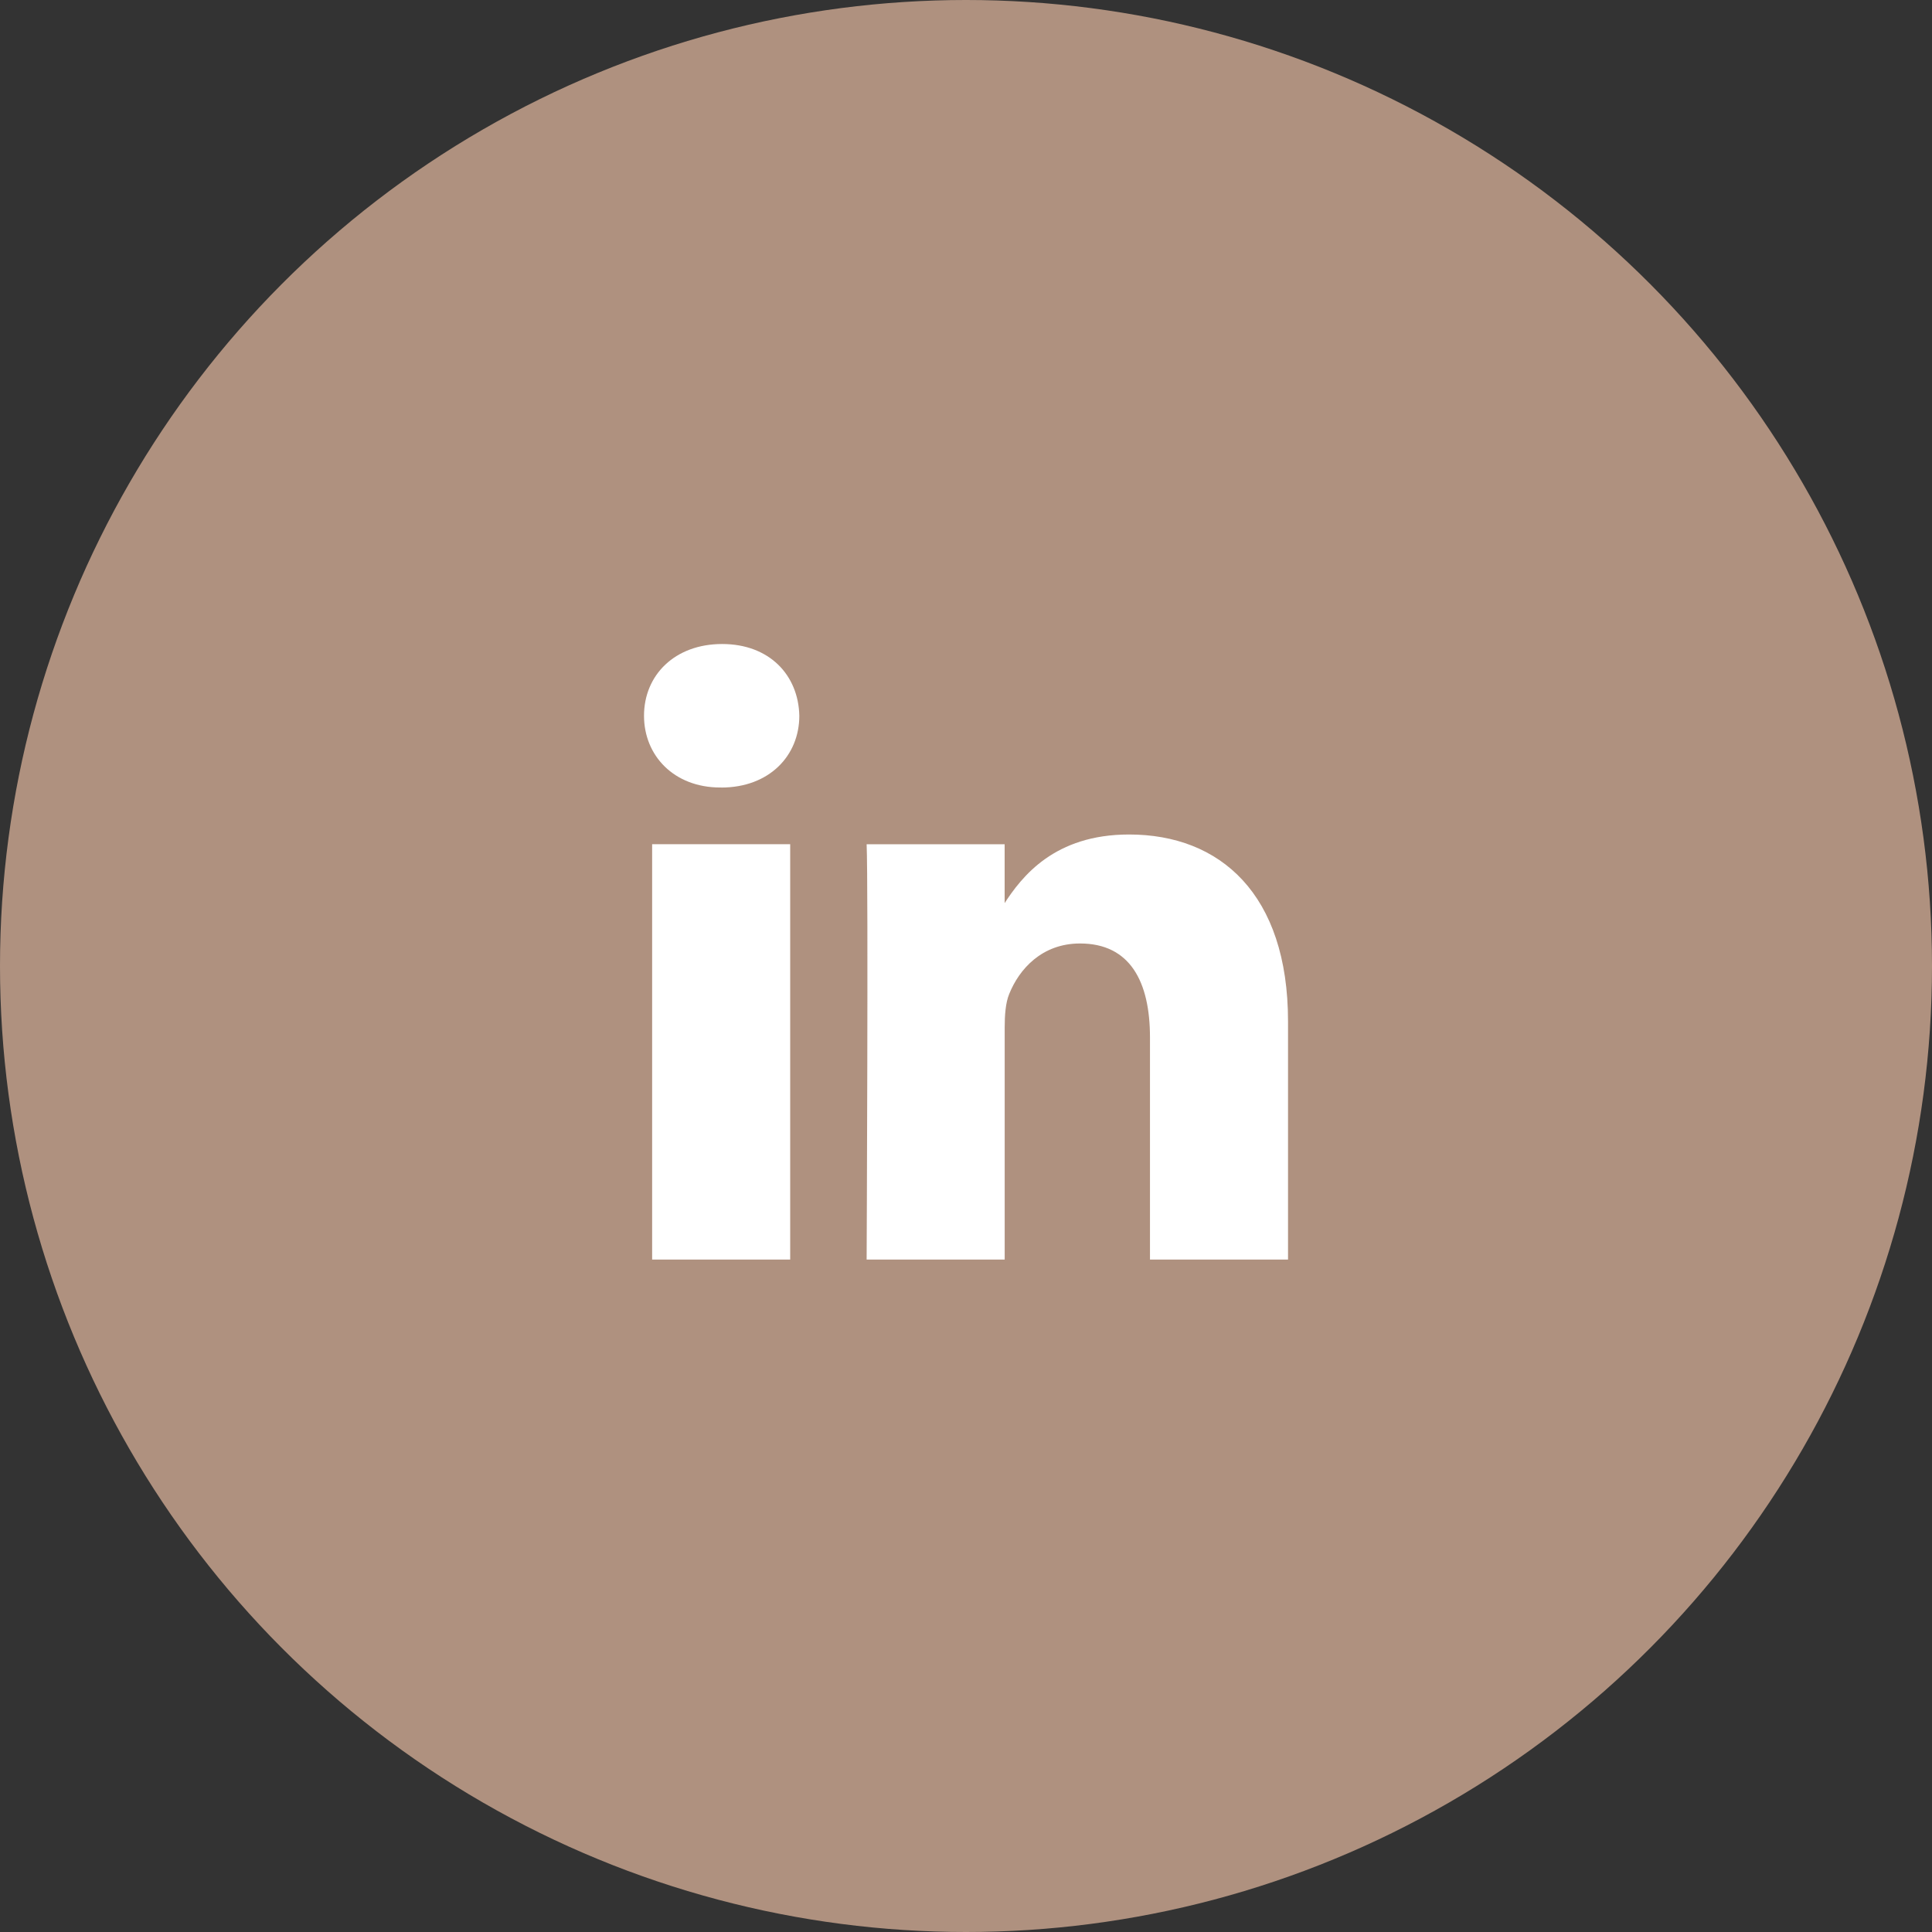
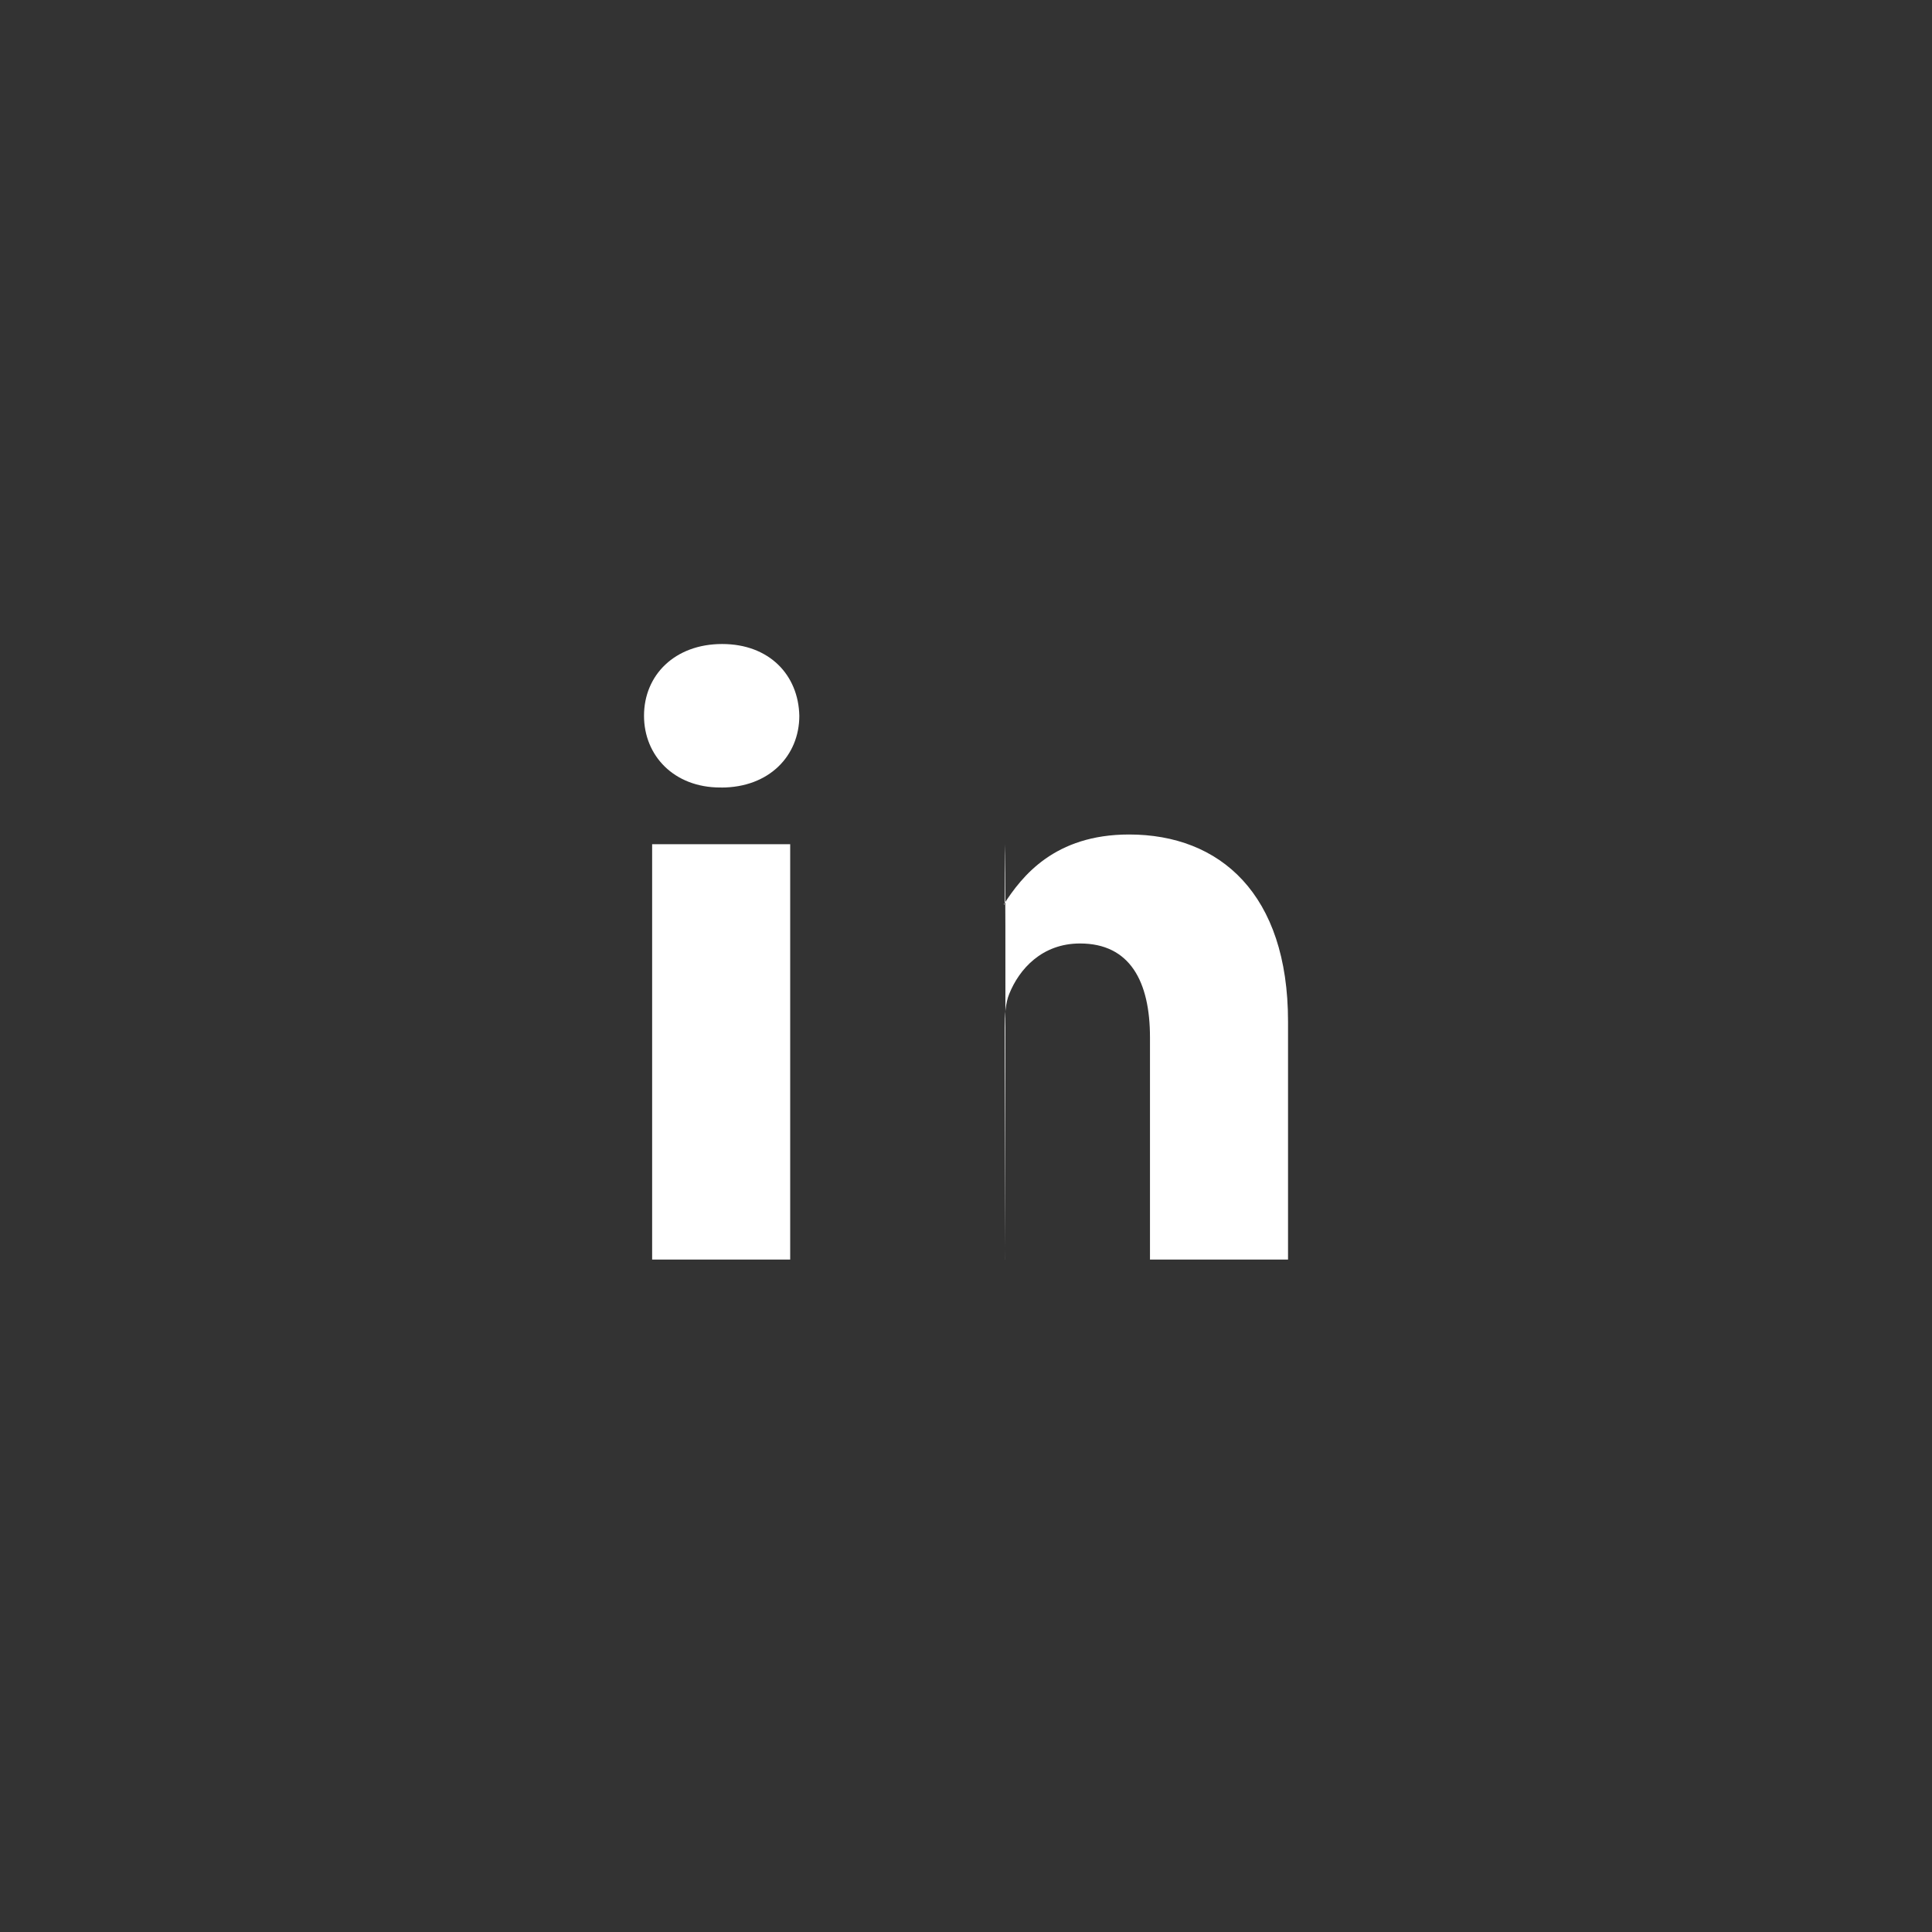
<svg xmlns="http://www.w3.org/2000/svg" width="44" height="44" fill="none">
  <rect width="100%" height="100%" fill="#333333" stroke="none" />
-   <circle cx="22" cy="22" r="22" fill="#AF917F" />
-   <path d="M17.996 28.686v-9.46h-3.144v9.46h3.145Zm-1.571-10.75c1.096 0 1.779-.727 1.779-1.635-.02-.928-.683-1.634-1.758-1.634-1.076 0-1.779.706-1.779 1.634 0 .908.682 1.634 1.737 1.634h.021Zm3.312 10.75h3.144v-5.282c0-.283.02-.566.103-.767.227-.565.744-1.15 1.613-1.15 1.138 0 1.593.867 1.593 2.139v5.06h3.144v-5.424c0-2.905-1.551-4.257-3.62-4.257-1.696 0-2.44.948-2.854 1.593h.02v-1.371h-3.143c.04.887 0 9.459 0 9.459Z" fill="#fff" />
+   <path d="M17.996 28.686v-9.46h-3.144v9.46h3.145Zm-1.571-10.75c1.096 0 1.779-.727 1.779-1.635-.02-.928-.683-1.634-1.758-1.634-1.076 0-1.779.706-1.779 1.634 0 .908.682 1.634 1.737 1.634h.021Zm3.312 10.75h3.144v-5.282c0-.283.02-.566.103-.767.227-.565.744-1.15 1.613-1.15 1.138 0 1.593.867 1.593 2.139v5.06h3.144v-5.424c0-2.905-1.551-4.257-3.62-4.257-1.696 0-2.44.948-2.854 1.593h.02v-1.371c.04.887 0 9.459 0 9.459Z" fill="#fff" />
</svg>